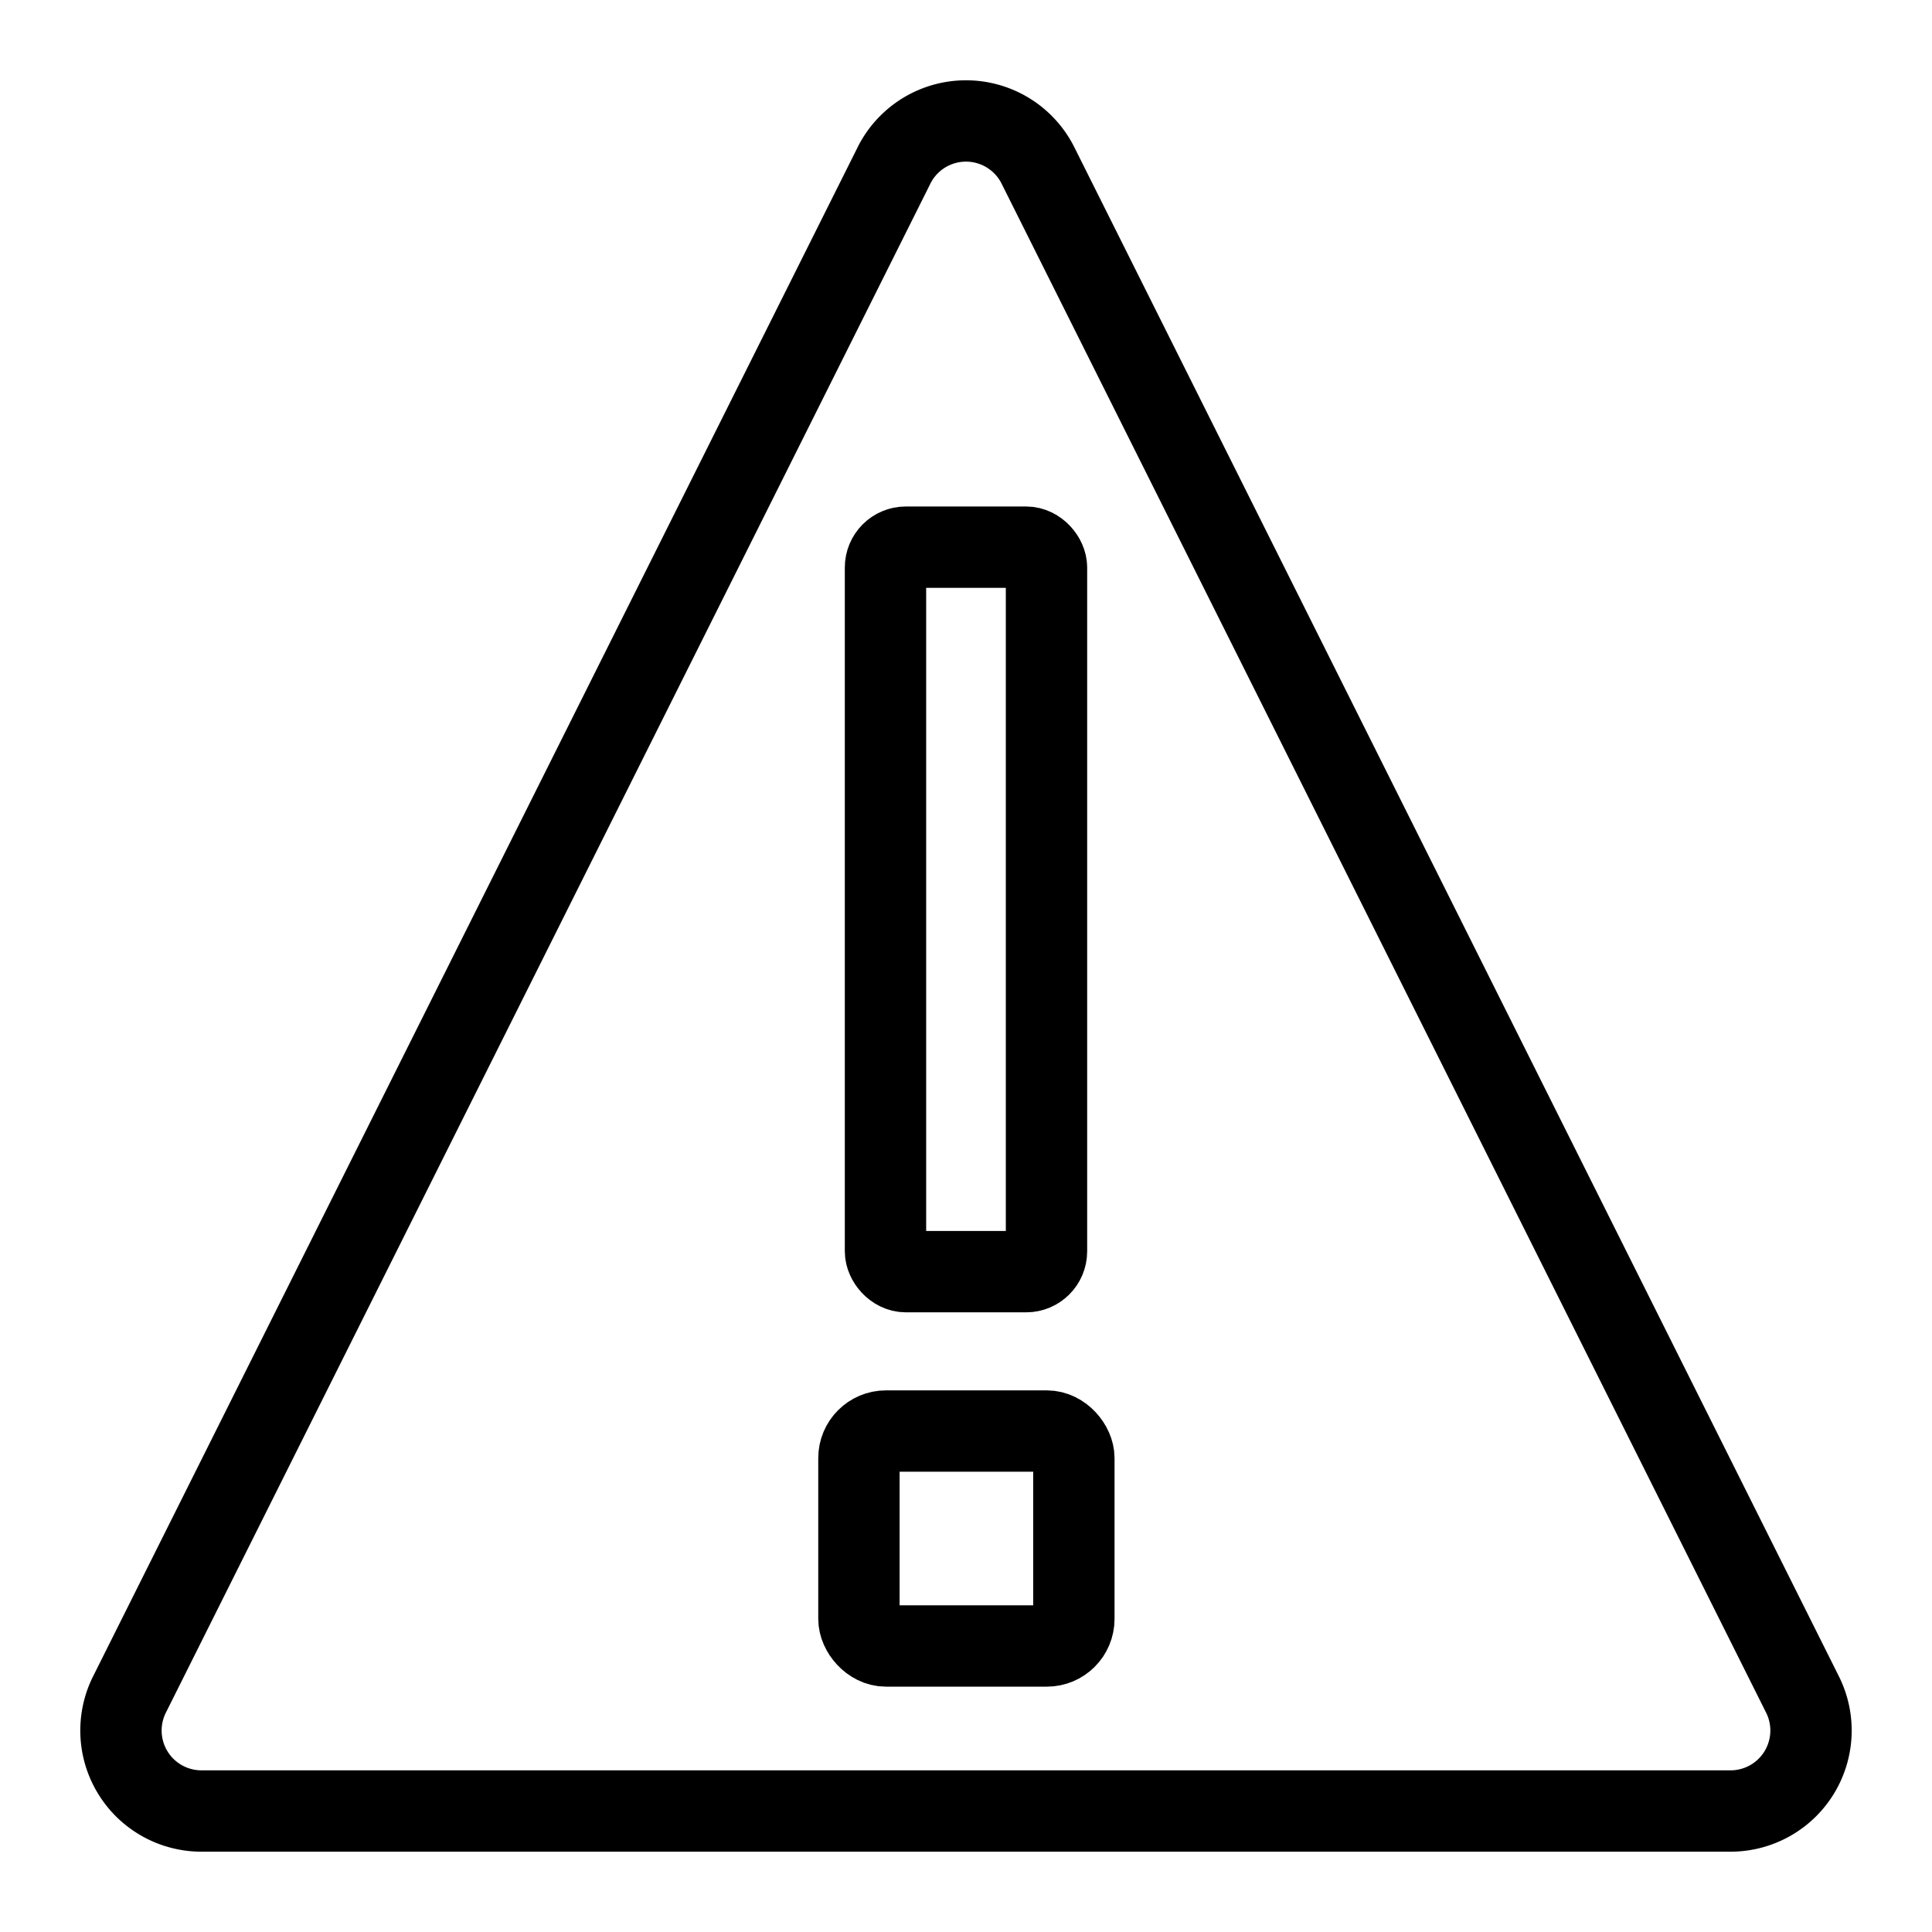
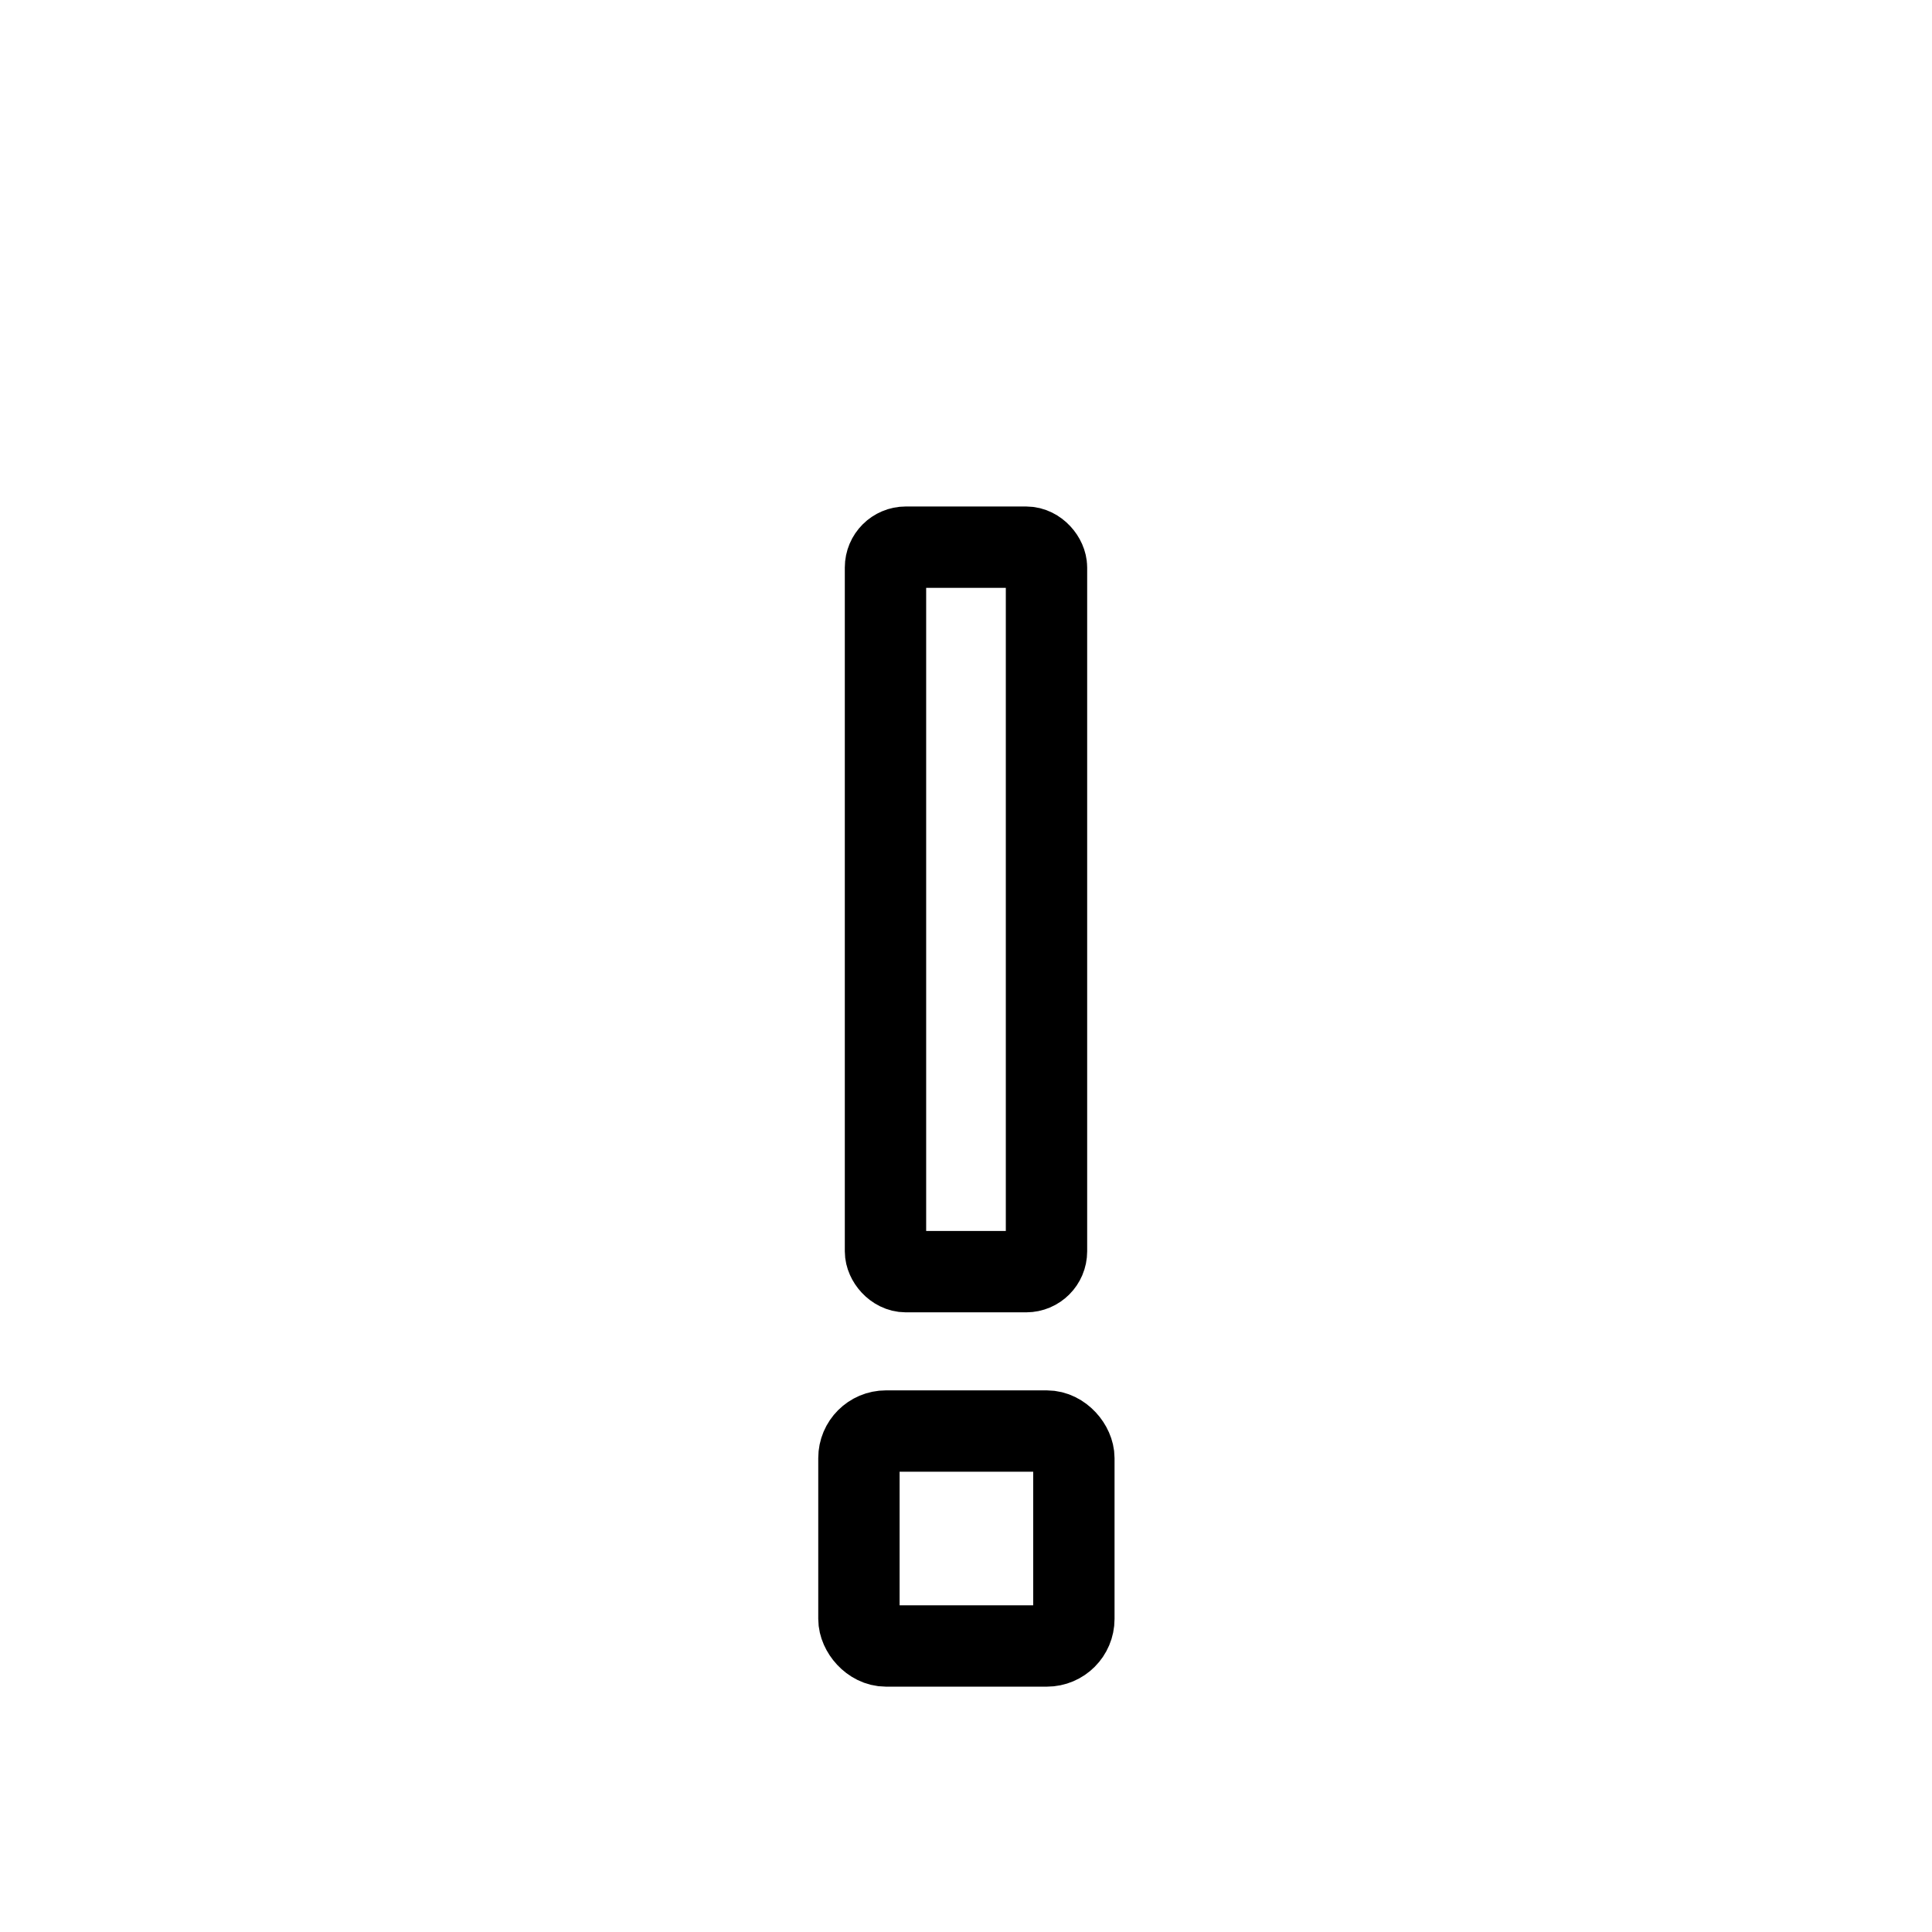
<svg xmlns="http://www.w3.org/2000/svg" width="95" height="95" viewBox="0 0 95 95">
  <defs>
    <style>.a,.b,.c{fill:none;}.b,.c{stroke:#000;stroke-linecap:round;stroke-width:4px;}.b{stroke-linejoin:round;}.c{stroke-linejoin:bevel;}</style>
  </defs>
  <rect class="a" width="95" height="95" />
  <g transform="translate(5.949 5.949)">
-     <path class="b" d="M39.531,4.209,1.926,79.418a3.958,3.958,0,0,0,3.523,5.74H80.658a3.958,3.958,0,0,0,3.523-5.74L46.576,4.209a3.958,3.958,0,0,0-7.046,0Z" transform="translate(-1.503 -2.056)" />
    <rect class="c" width="7.917" height="35.625" rx="1" transform="translate(37.592 20.956)" />
    <rect class="c" width="10.569" height="10.569" rx="1.33" transform="translate(36.286 64.418)" />
  </g>
</svg>